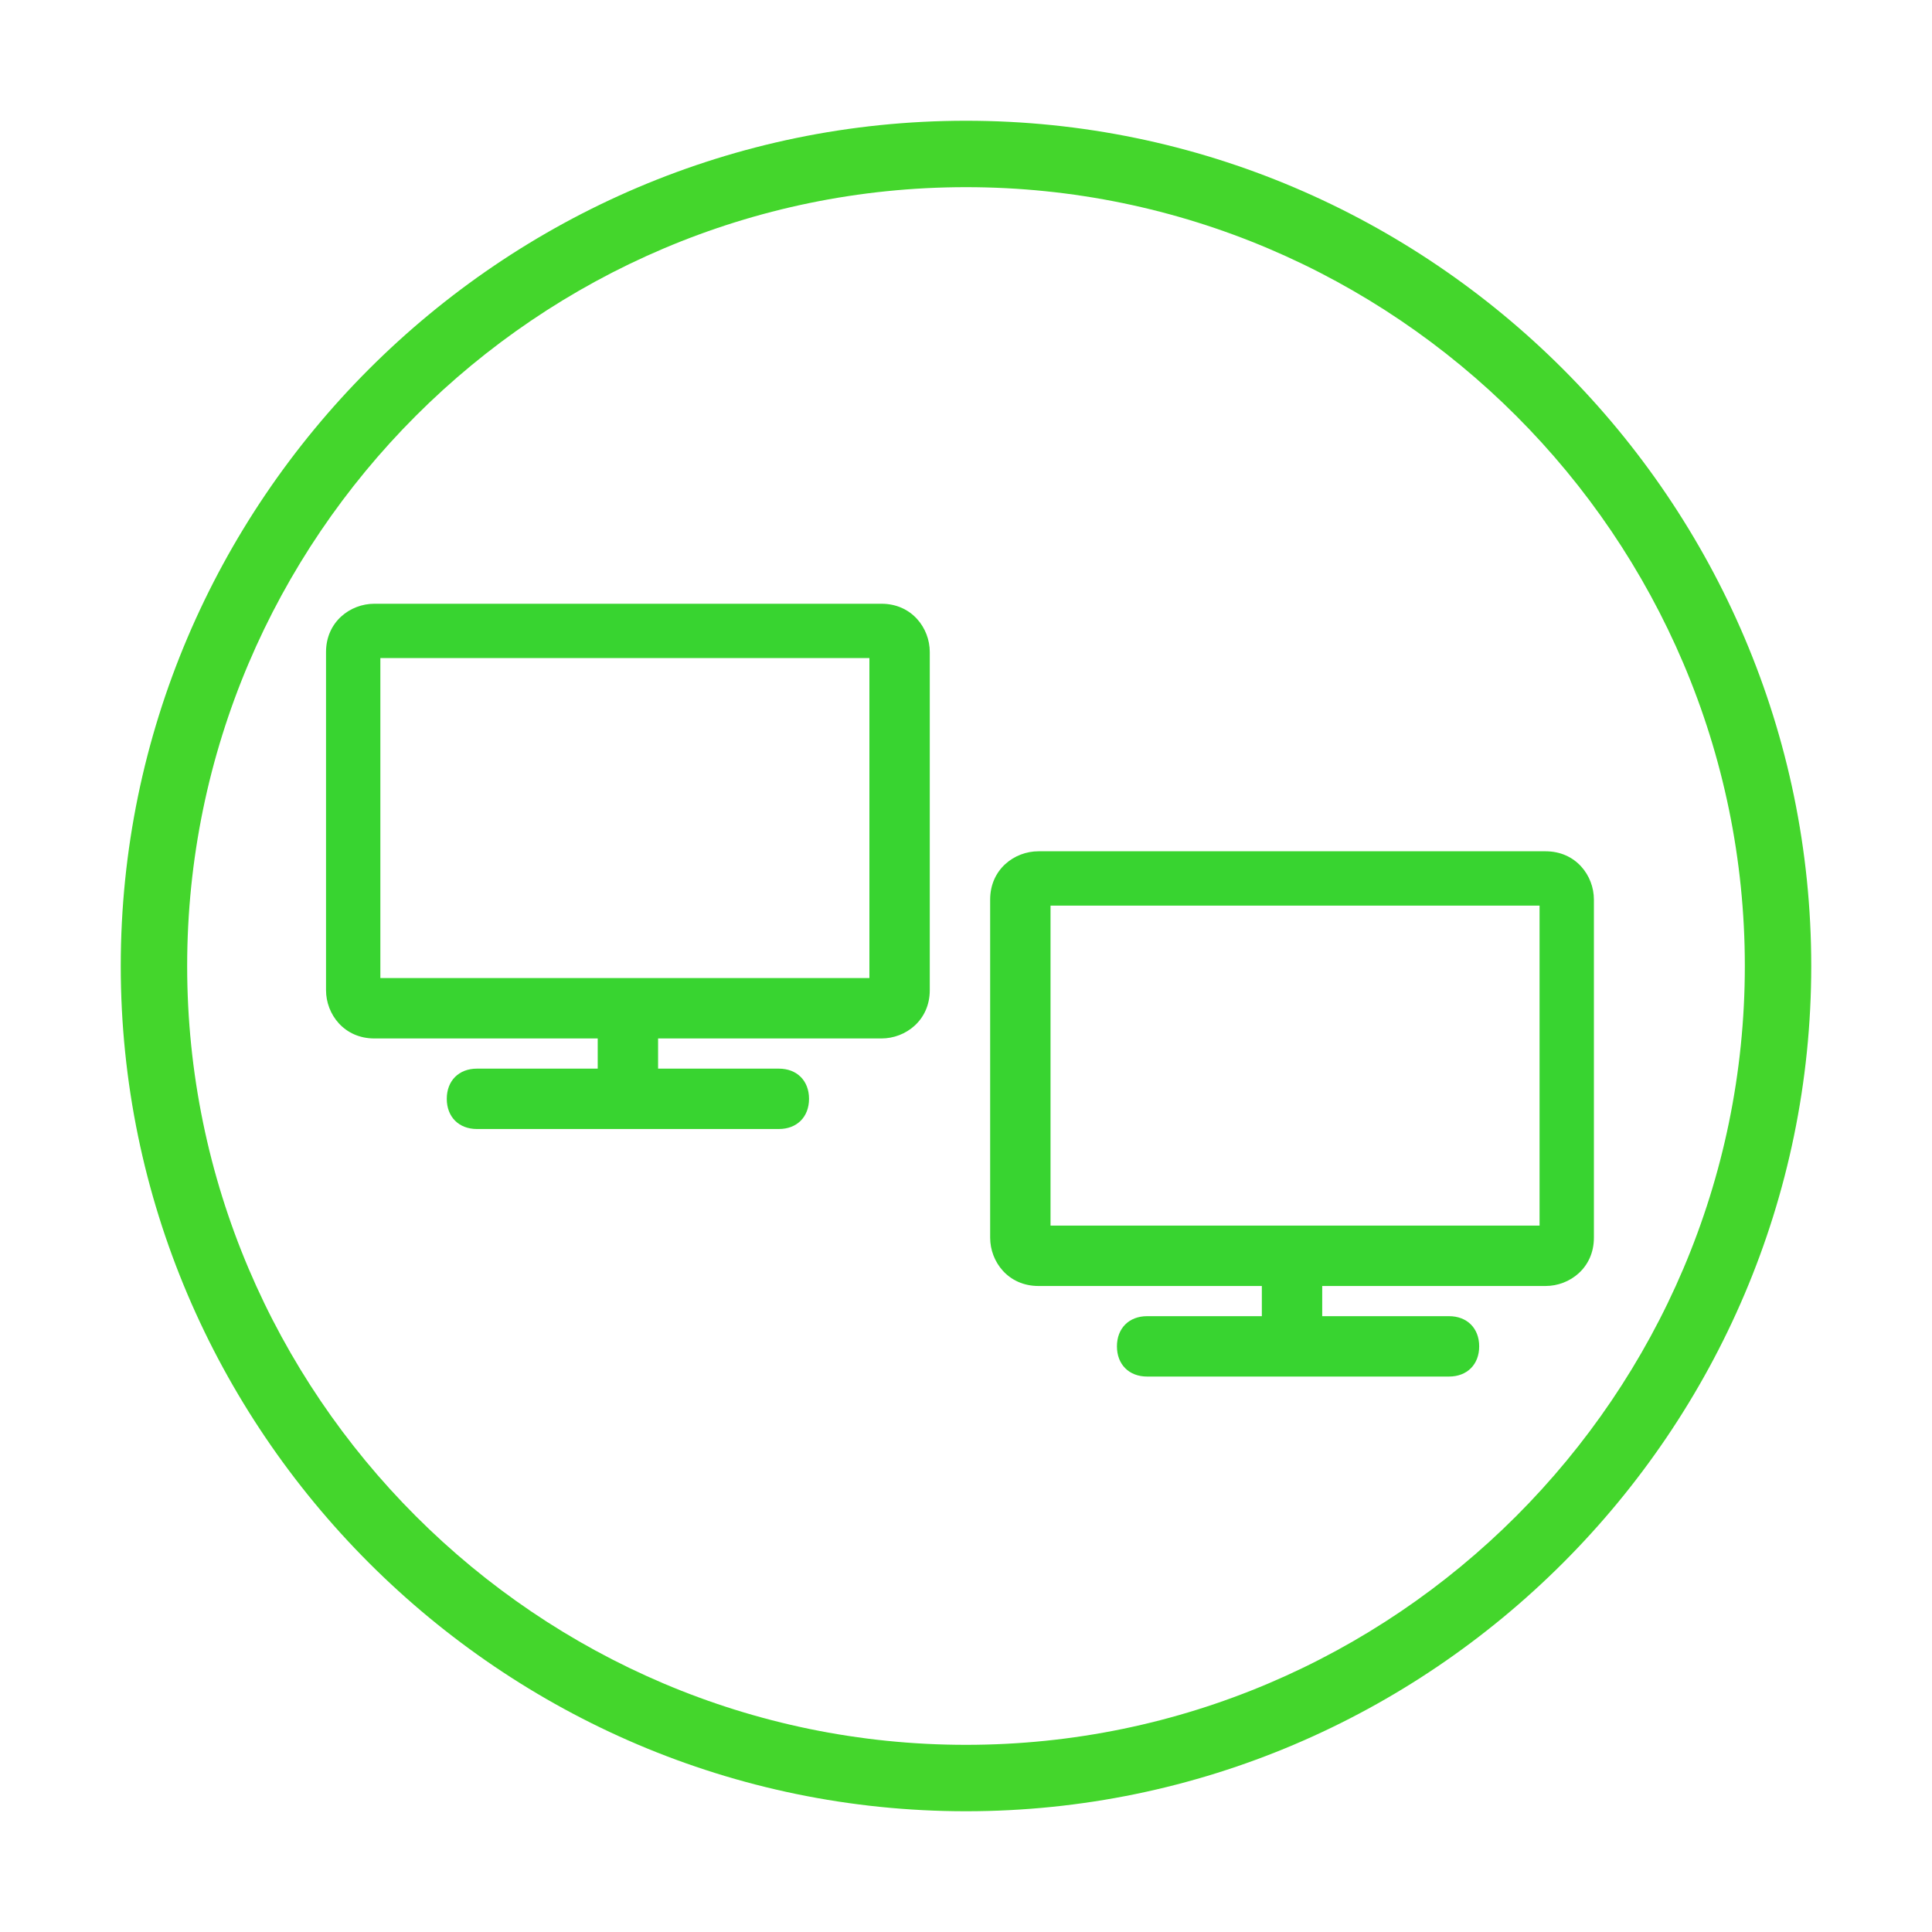
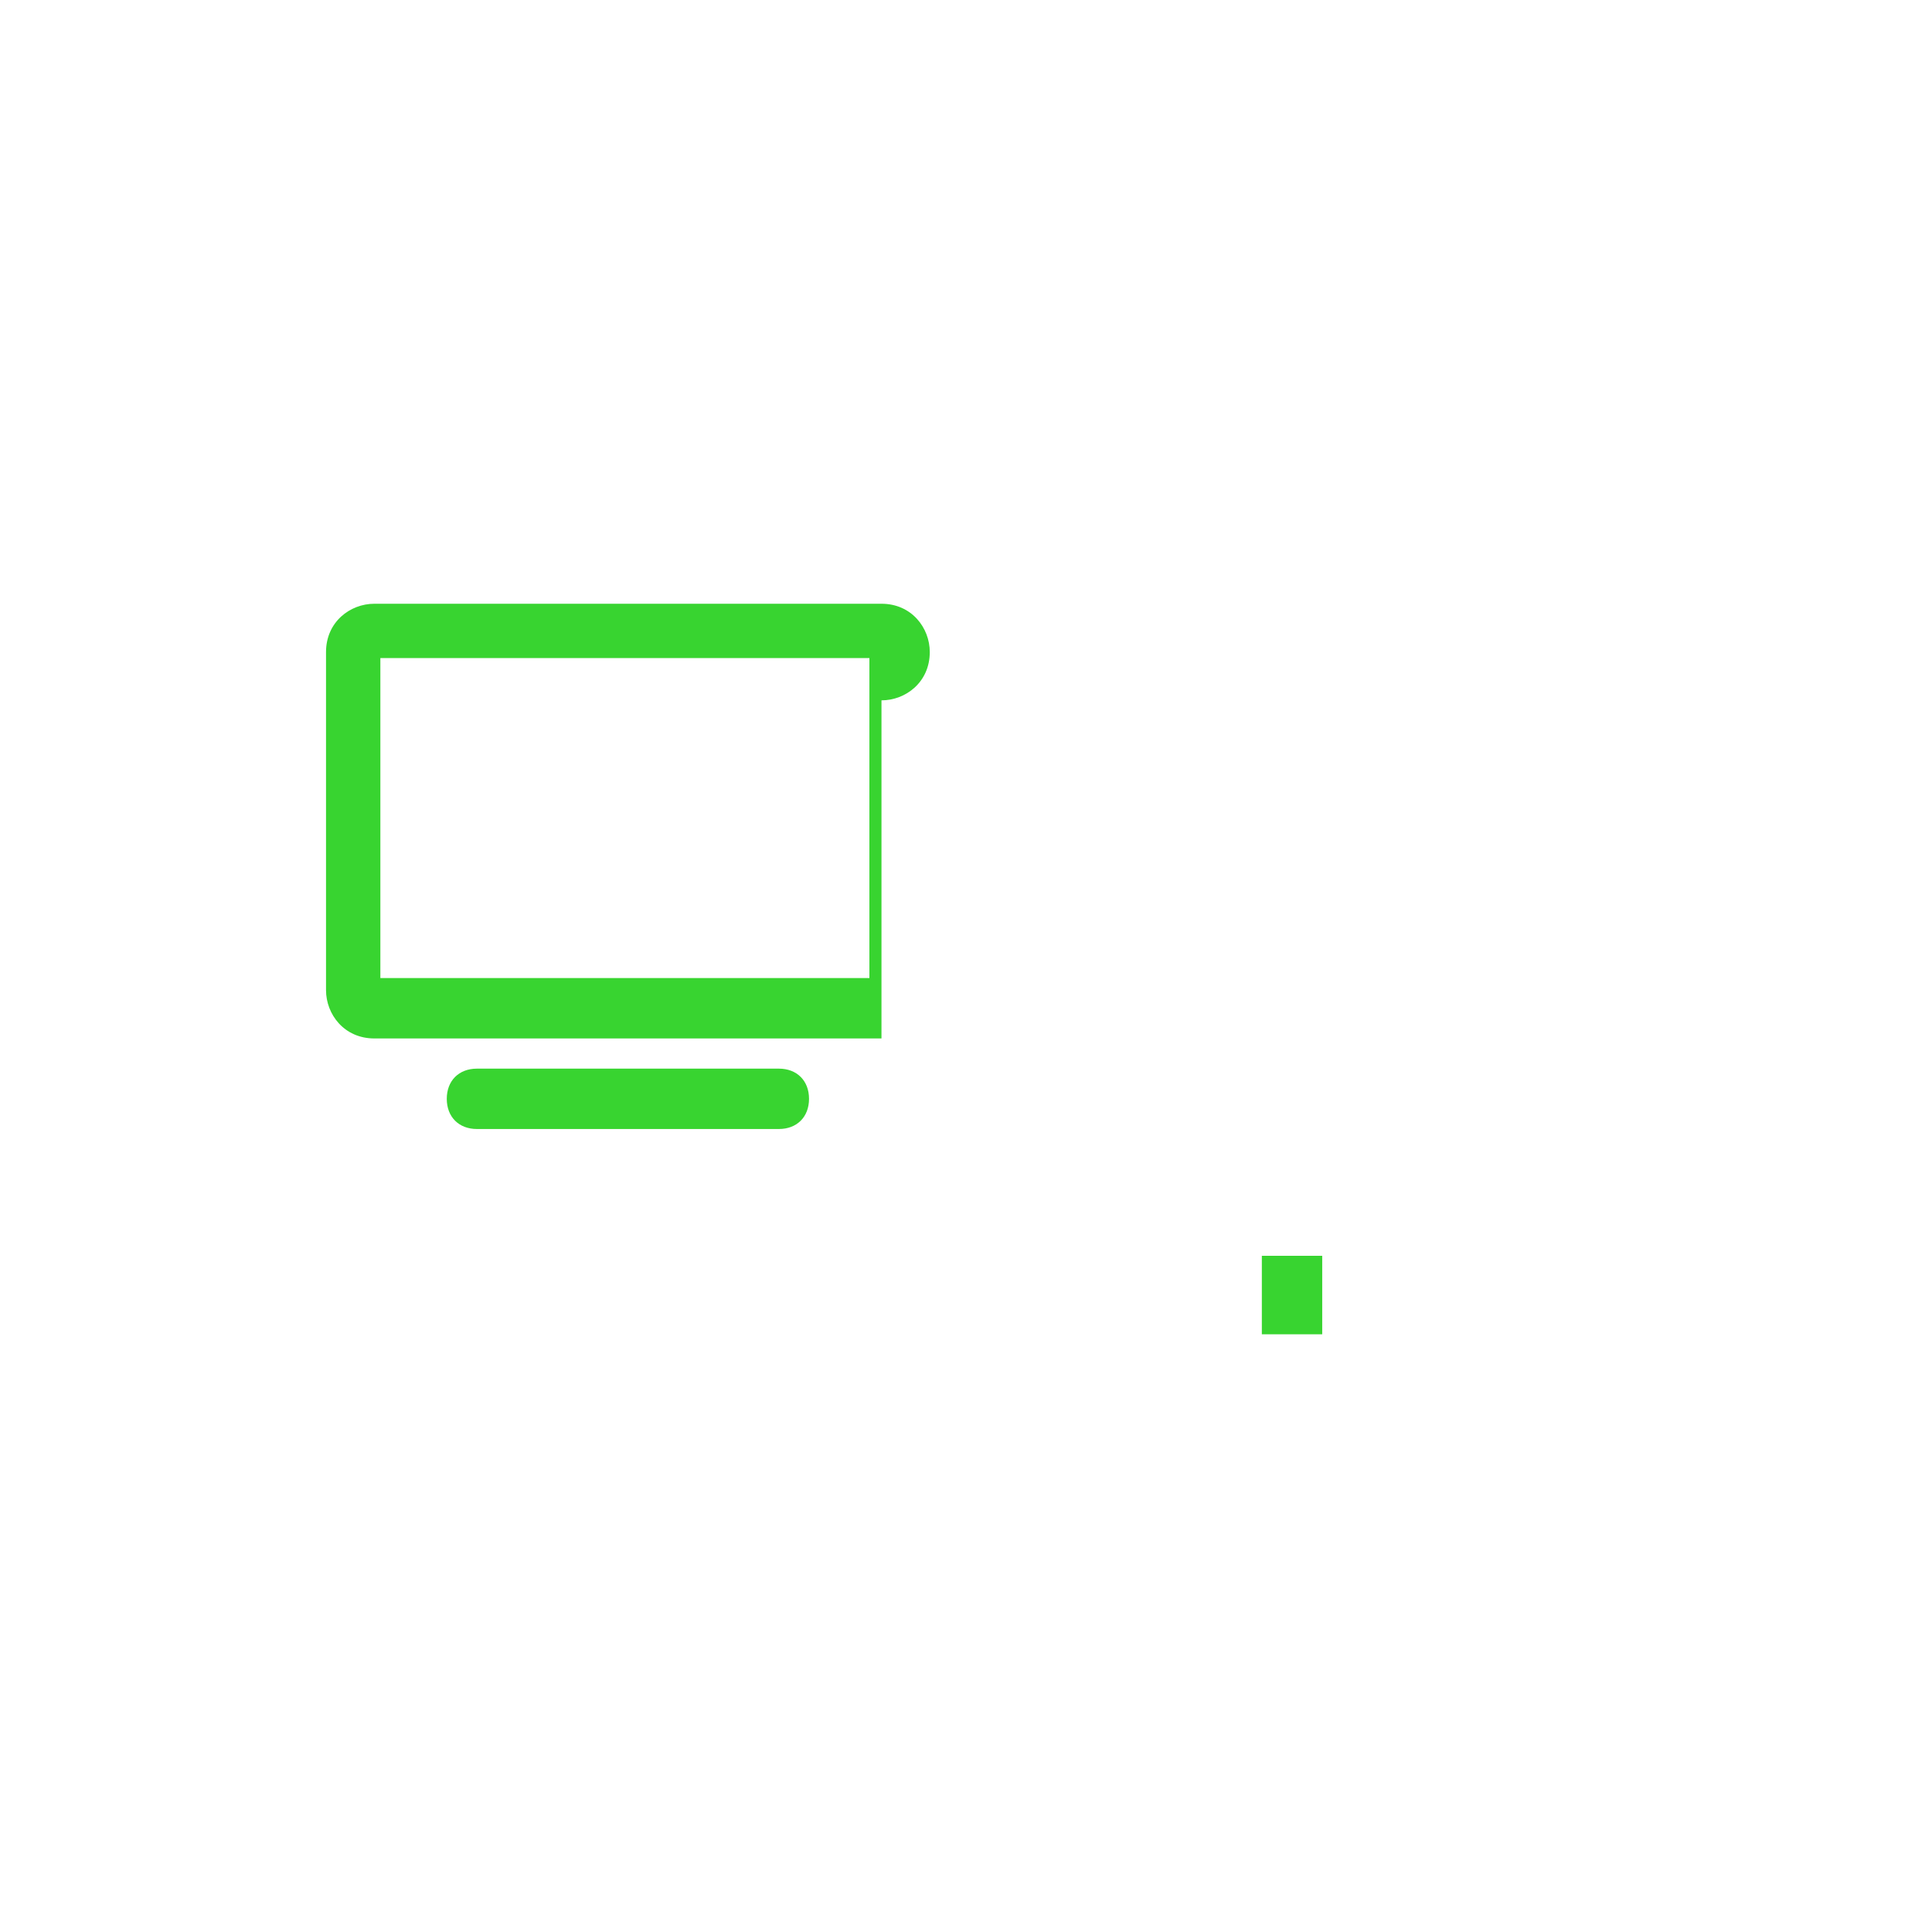
<svg xmlns="http://www.w3.org/2000/svg" id="Layer_2" data-name="Layer 2" viewBox="0 0 32 32">
  <defs>
    <style>
      .cls-1 {
        fill: none;
      }

      .cls-2 {
        fill: #44d62c;
      }

      .cls-3 {
        fill: #38d430;
      }

      .cls-4 {
        clip-path: url(#clippath);
      }
    </style>
    <clipPath id="clippath">
-       <rect class="cls-1" x="2" y="2" width="28" height="28" />
-     </clipPath>
+       </clipPath>
  </defs>
  <g class="cls-4">
    <path class="cls-2" d="M16,3.1c-7.1,0-12.9,5.8-12.9,12.9s5.8,12.9,12.9,12.9,12.9-5.8,12.9-12.9S23.1,3.1,16,3.1M16,30c-7.7,0-14-6.3-14-14S8.3,2,16,2s14,6.3,14,14-6.3,14-14,14" />
  </g>
-   <path class="cls-3" d="M17.4,20.3h8.1v-5.3h-8.1v5.3ZM25.6,21.3h-8.4c-.5,0-.8-.4-.8-.8v-5.6c0-.5.4-.8.8-.8h8.4c.5,0,.8.4.8.8v5.6c0,.5-.4.8-.8.8" />
-   <path class="cls-3" d="M24,22.8h-5c-.3,0-.5-.2-.5-.5s.2-.5.5-.5h5c.3,0,.5.2.5.5s-.2.5-.5.5" />
  <rect class="cls-3" x="20.9" y="20.8" width="1" height="1.3" />
-   <path class="cls-3" d="M6.3,16.2h8.1v-5.3H6.3v5.3ZM14.6,17.2H6.2c-.5,0-.8-.4-.8-.8v-5.6c0-.5.4-.8.8-.8h8.4c.5,0,.8.4.8.8v5.6c0,.5-.4.8-.8.8" />
+   <path class="cls-3" d="M6.3,16.2h8.1v-5.3H6.3v5.3ZM14.6,17.2H6.2c-.5,0-.8-.4-.8-.8v-5.6c0-.5.4-.8.8-.8h8.4c.5,0,.8.4.8.8c0,.5-.4.8-.8.8" />
  <path class="cls-3" d="M12.9,18.7h-5c-.3,0-.5-.2-.5-.5s.2-.5.5-.5h5c.3,0,.5.2.5.5s-.2.5-.5.5" />
-   <rect class="cls-3" x="9.9" y="16.7" width="1" height="1.3" />
</svg>